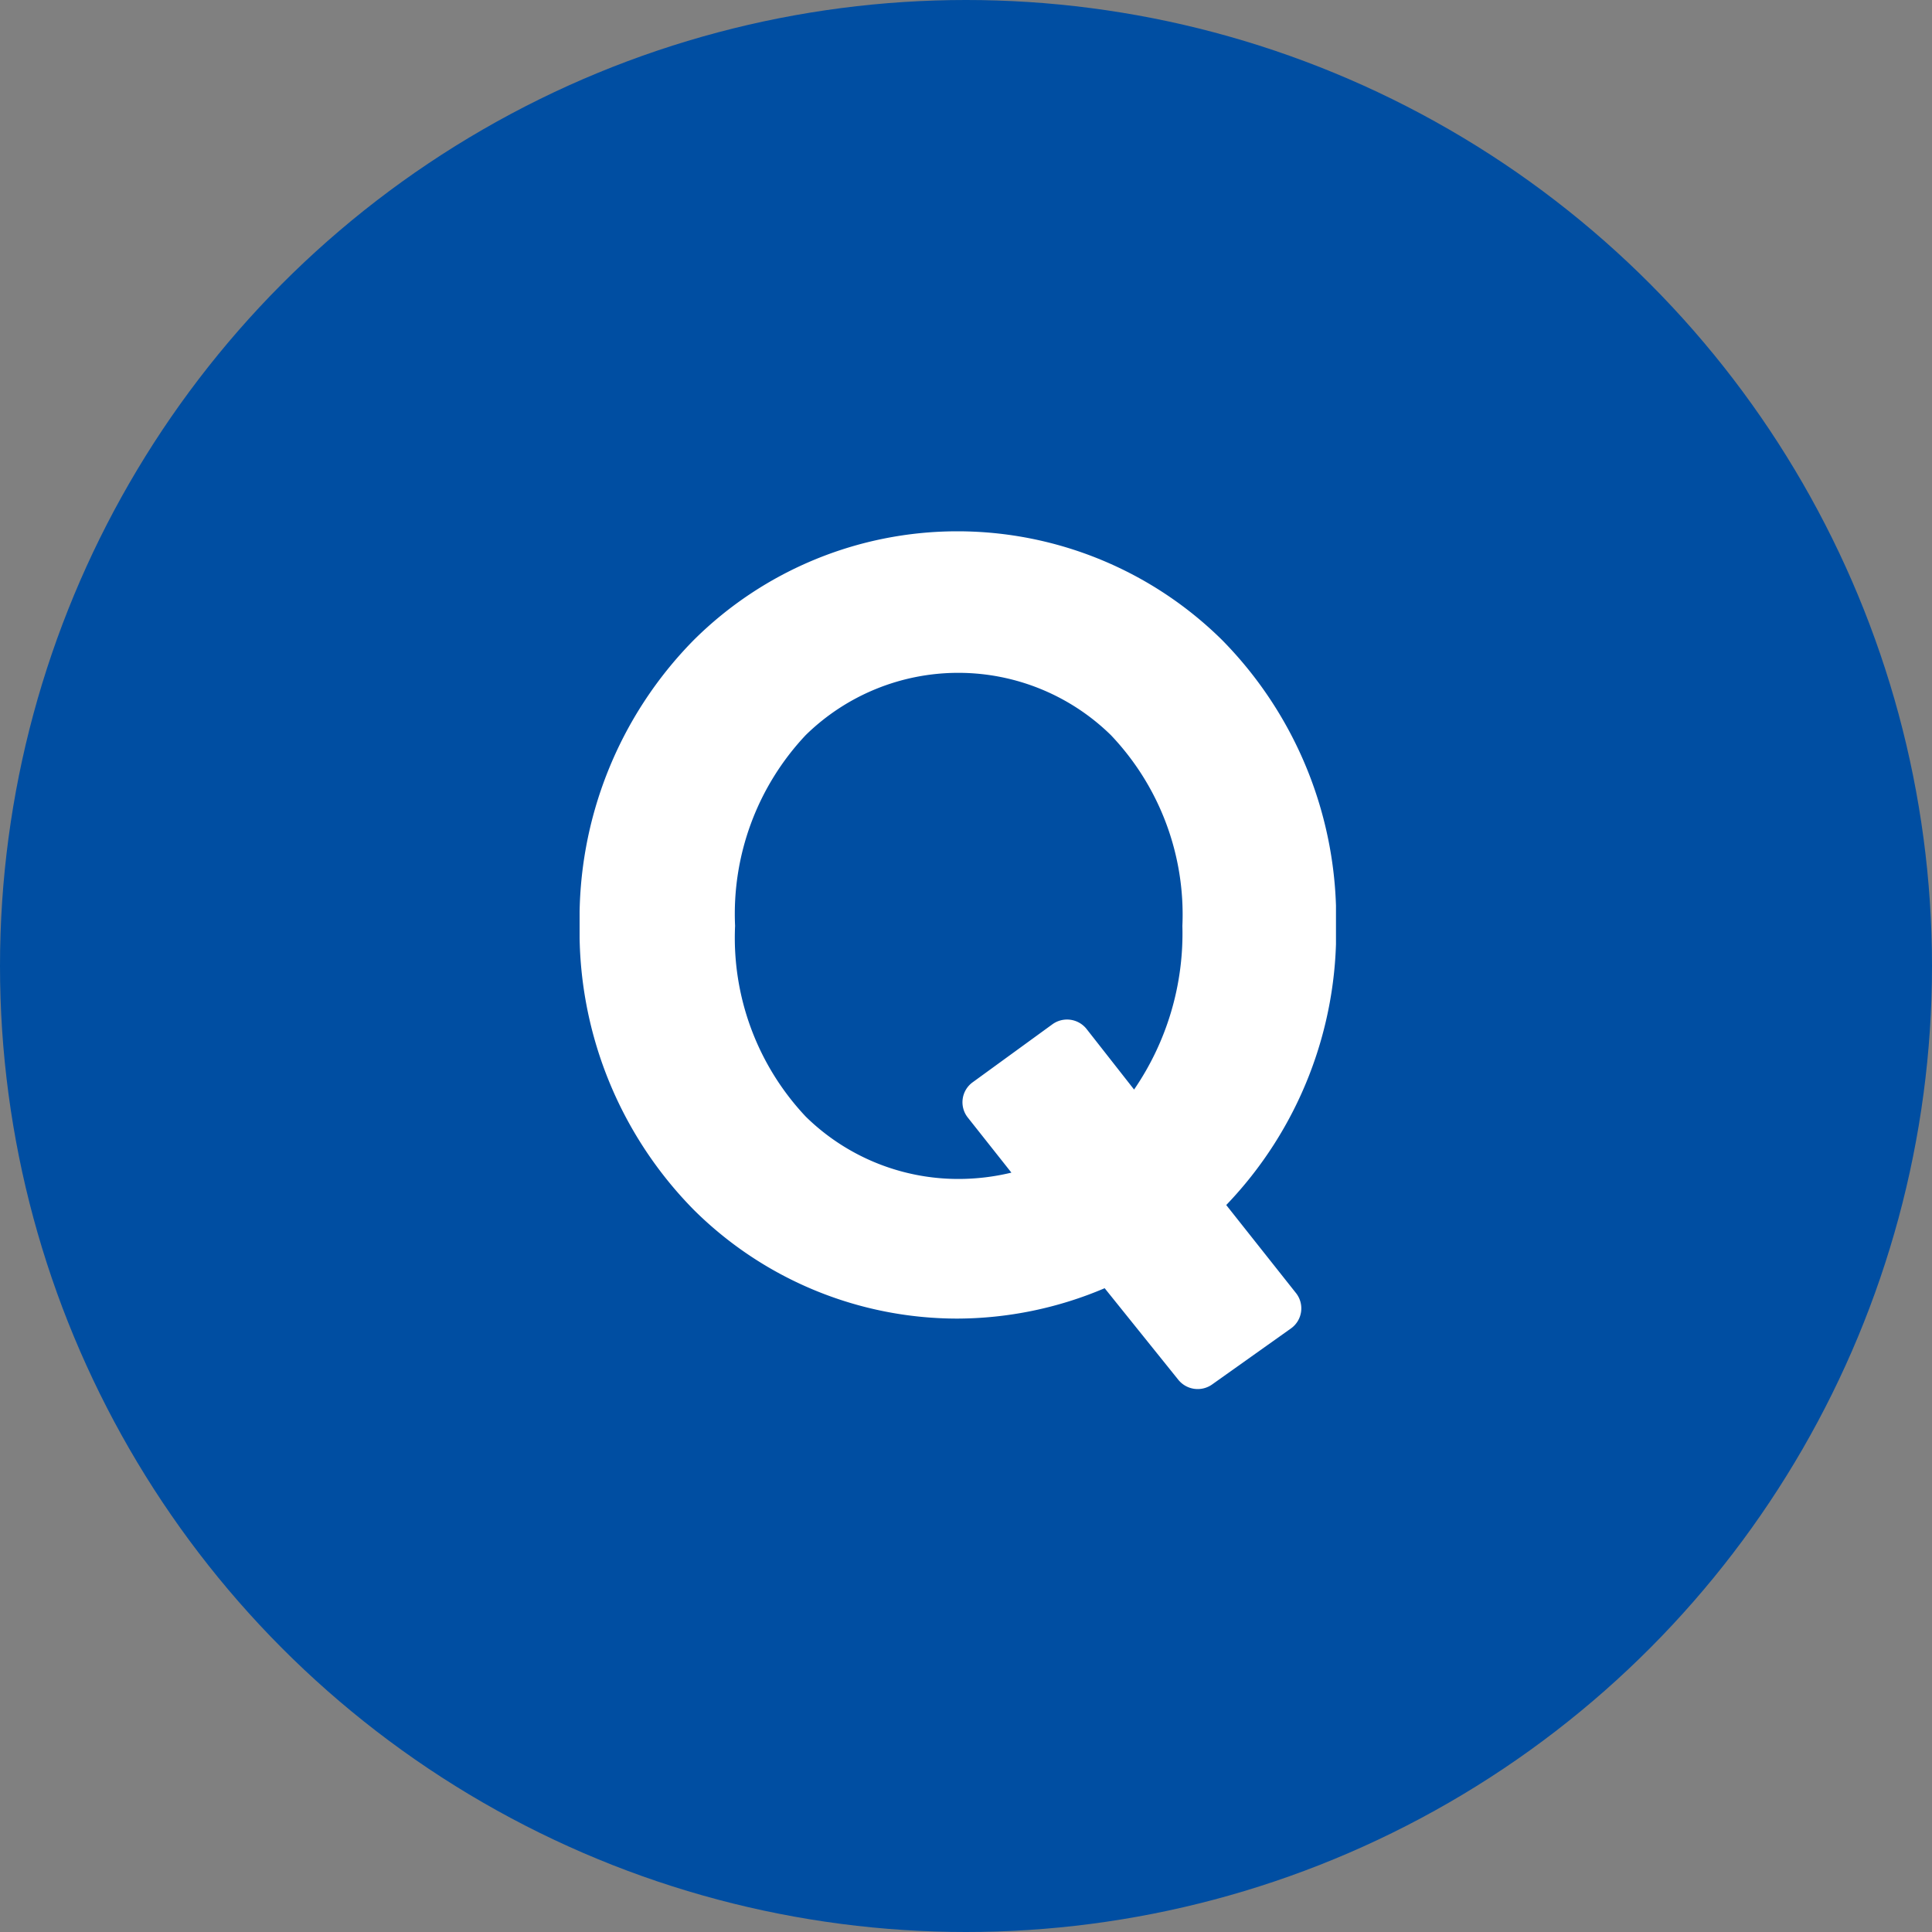
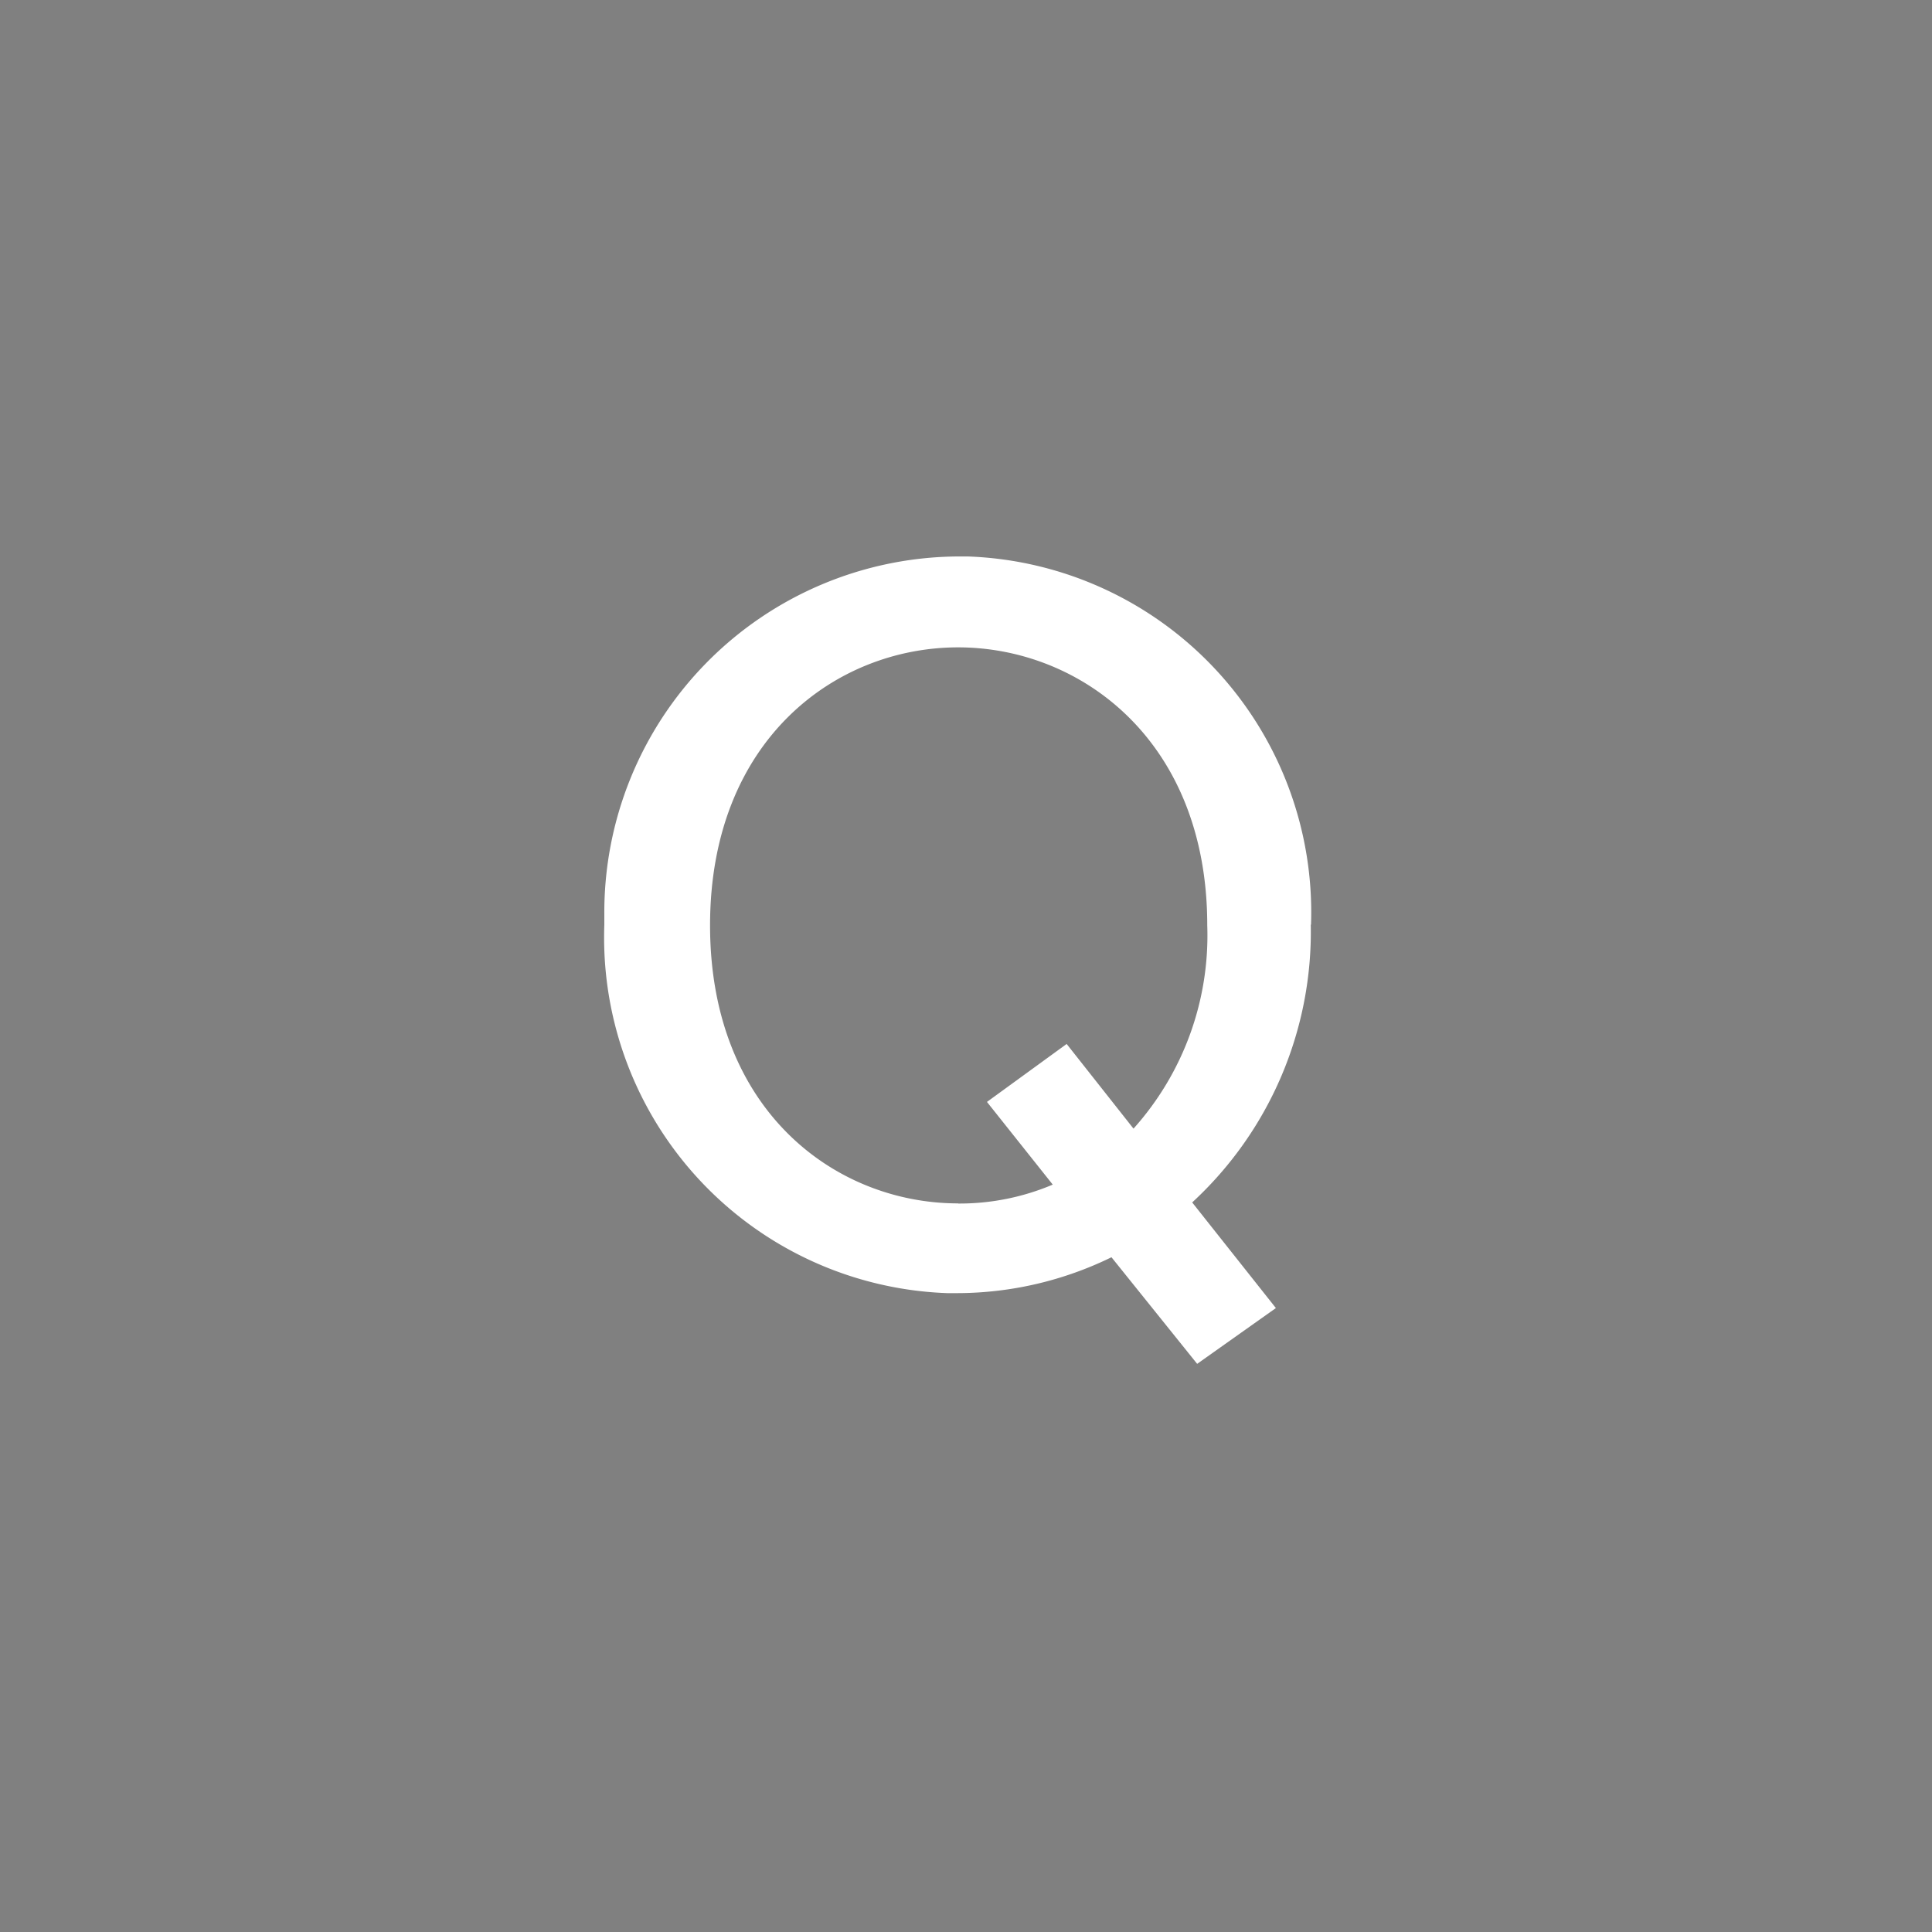
<svg xmlns="http://www.w3.org/2000/svg" width="40" height="40" viewBox="0 0 40 40">
  <rect x="0" y="0" width="40" height="40" fill="#808080" stroke="none" />
  <defs>
    <clipPath id="clip-path">
      <rect id="長方形_31470" data-name="長方形 31470" width="15.66" height="17.762" fill="none" />
    </clipPath>
  </defs>
  <g id="Icon_Q" transform="translate(0 -510)">
-     <circle id="楕円形_3866" data-name="楕円形 3866" cx="20" cy="20" r="20" transform="translate(0 510)" fill="#004ea2" />
    <g id="グループ_50103" data-name="グループ 50103" transform="translate(12 521)" clip-path="url(#clip-path)">
      <path id="パス_44323" data-name="パス 44323" d="M15.078,8.083A7.372,7.372,0,0,0,7.972.455c-.072,0-.146,0-.218,0A7.368,7.368,0,0,0,.447,7.879c0,.068,0,.136,0,.2a7.368,7.368,0,0,0,7.1,7.628c.068,0,.136,0,.2,0a7.3,7.3,0,0,0,3.2-.743l1.774,2.207,1.63-1.155-1.733-2.187a7.621,7.621,0,0,0,2.455-5.756m-7.3,5.776c-2.537,0-5.137-1.919-5.137-5.756s2.6-5.756,5.137-5.756c2.521,0,5.157,1.919,5.157,5.756a5.991,5.991,0,0,1-1.527,4.208l-1.384-1.753-1.65,1.2,1.362,1.712a4.948,4.948,0,0,1-1.957.392" transform="translate(0.065 0.066)" fill="#fff" />
-       <path id="パス_44324" data-name="パス 44324" d="M7.82,0A7.8,7.8,0,0,1,13.3,2.249a8.206,8.206,0,0,1,2.363,5.9,8.176,8.176,0,0,1-2.275,5.8l1.442,1.82a.51.51,0,0,1-.105.737l-1.631,1.159a.516.516,0,0,1-.7-.1l-1.523-1.894A7.84,7.84,0,0,1,7.82,16.3a7.743,7.743,0,0,1-5.453-2.249A8.215,8.215,0,0,1,0,8.149a8.215,8.215,0,0,1,2.366-5.9A7.743,7.743,0,0,1,7.82,0m5.859,15.984-1.395-1.76a.515.515,0,0,1,.058-.7,7.108,7.108,0,0,0,2.285-5.375A7.184,7.184,0,0,0,12.566,2.98a6.728,6.728,0,0,0-9.47,0A7.192,7.192,0,0,0,1.033,8.147,7.192,7.192,0,0,0,3.1,13.315a6.671,6.671,0,0,0,4.728,1.948,6.79,6.79,0,0,0,2.971-.688.516.516,0,0,1,.629.14l1.47,1.834ZM7.84,1.9c2.819,0,5.673,2.155,5.673,6.271a6.52,6.52,0,0,1-1.665,4.561.516.516,0,0,1-.782-.033L9.991,11.332l-.813.589,1.031,1.29a.511.511,0,0,1-.2.79,5.555,5.555,0,0,1-6.054-1.15,6.412,6.412,0,0,1-1.77-4.683,6.412,6.412,0,0,1,1.77-4.683A5.474,5.474,0,0,1,7.84,1.9m3.64,9.658a5.714,5.714,0,0,0,1-3.387A5.391,5.391,0,0,0,11,4.22a4.515,4.515,0,0,0-6.319,0A5.4,5.4,0,0,0,3.219,8.169,5.4,5.4,0,0,0,4.684,12.12,4.507,4.507,0,0,0,7.84,13.409a4.672,4.672,0,0,0,1.1-.131l-.9-1.137a.51.51,0,0,1,.1-.735l1.65-1.2a.516.516,0,0,1,.708.1Z" transform="translate(0 0)" fill="#fff" />
    </g>
  </g>
</svg>